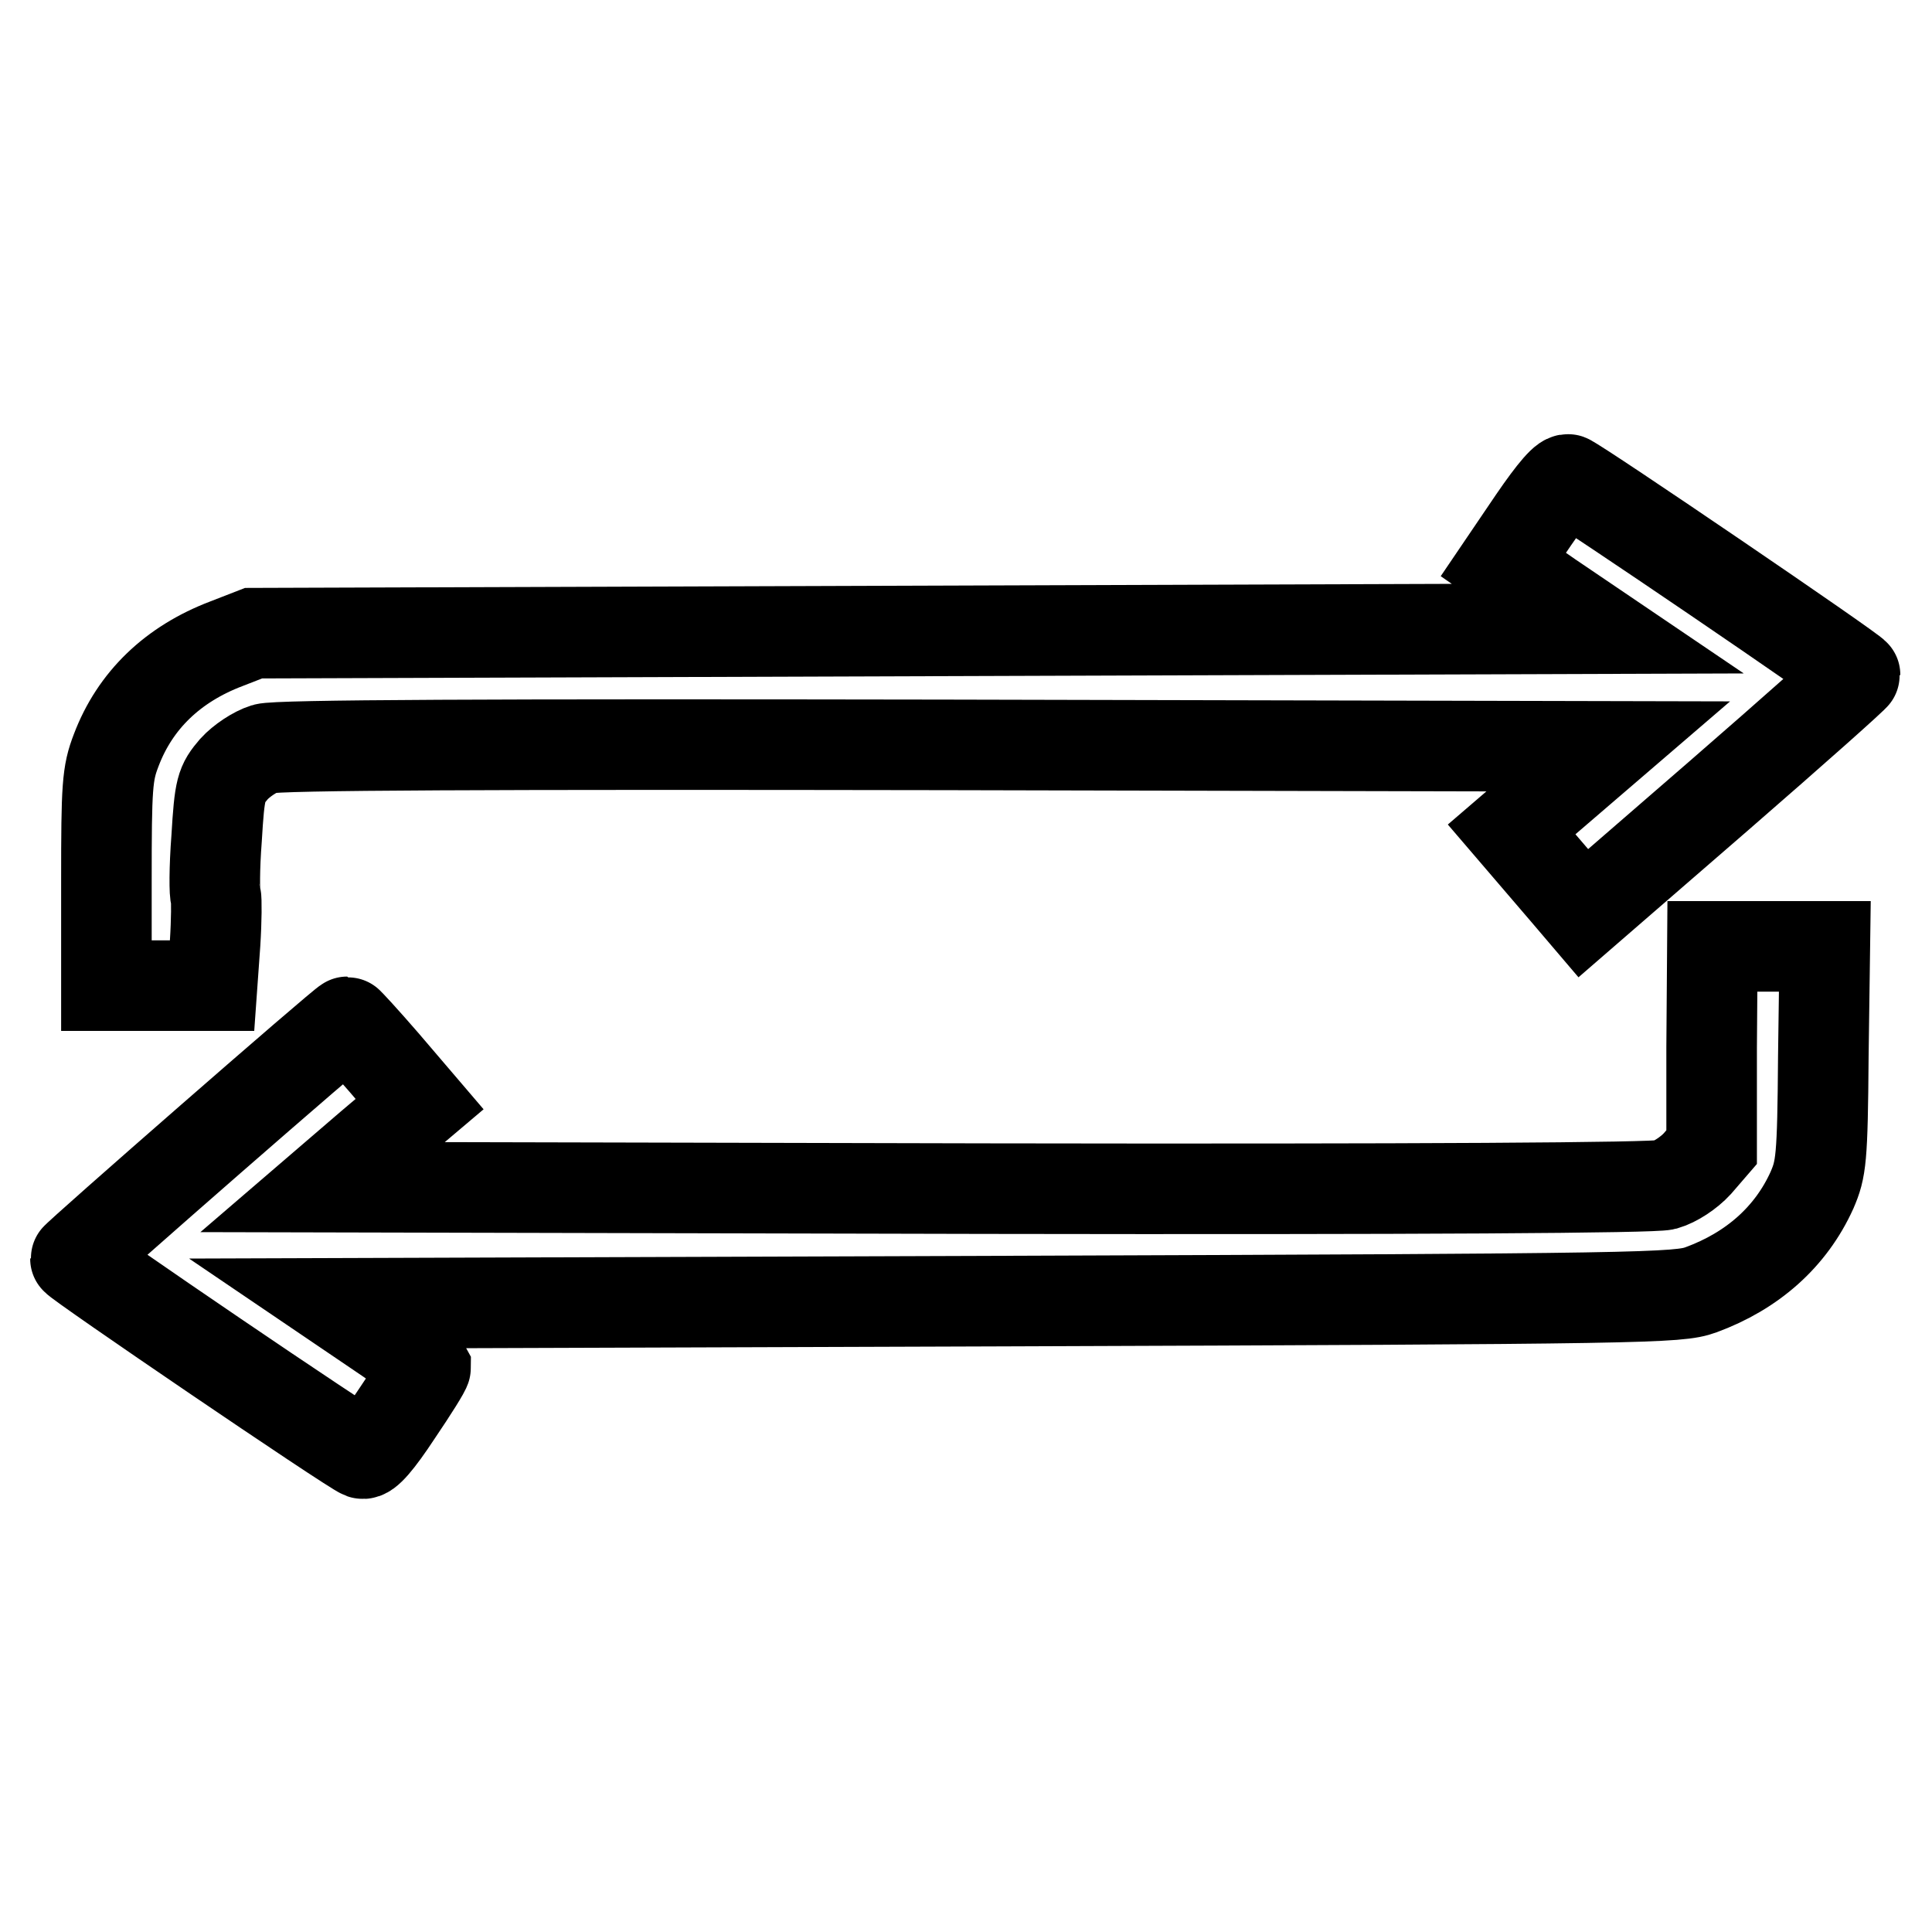
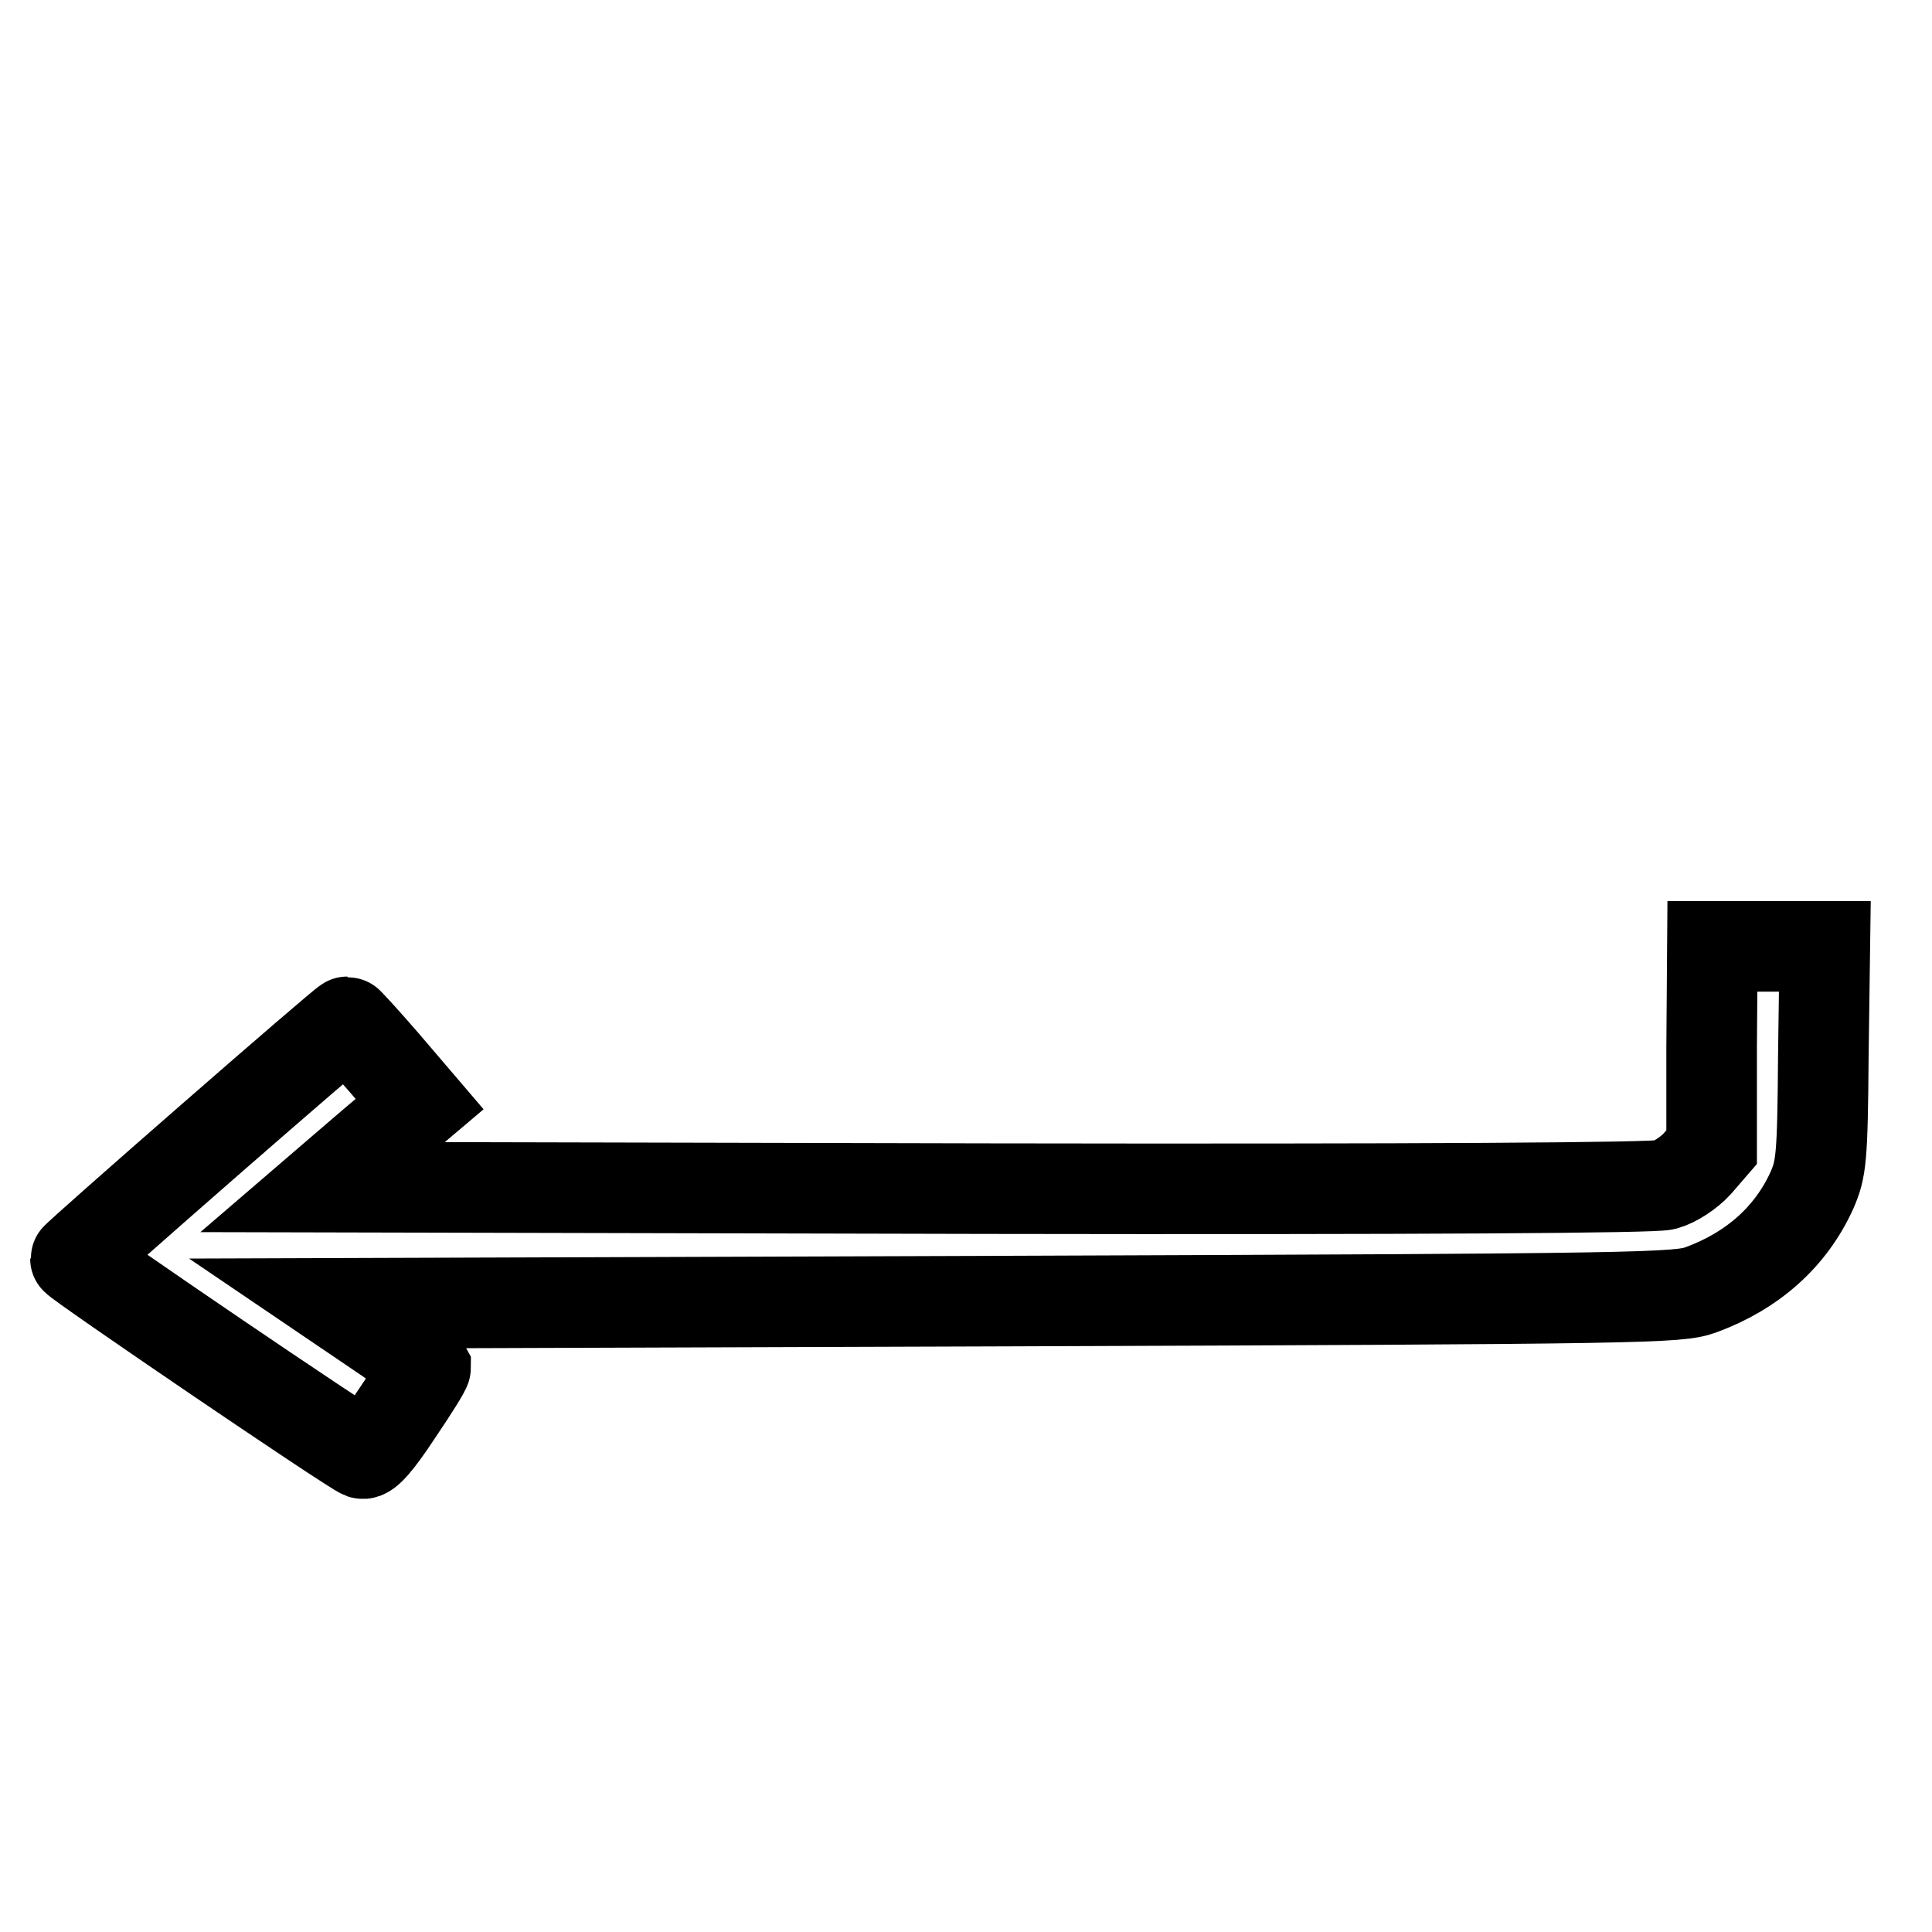
<svg xmlns="http://www.w3.org/2000/svg" version="1.1" x="0px" y="0px" viewBox="0 0 256 256" enable-background="new 0 0 256 256" xml:space="preserve">
  <g>
    <g>
      <g>
-         <path stroke-width="12" fill-opacity="0" stroke="#000000" d="M203.2,68.9l-4,5.9l6.2,4.3l6.2,4.2l-89,0.3l-89,0.3l-3.6,1.4c-7.1,2.7-12.1,7.5-14.6,14.1c-1.2,3.1-1.3,4.8-1.3,17.3v13.9h7h7l0.4-5.6c0.2-3.1,0.2-5.9,0.1-6.2c-0.2-0.3-0.2-3.8,0.1-7.7c0.4-6.7,0.6-7.2,2.3-9.2c1-1.1,2.8-2.3,4.1-2.7c1.6-0.5,29.9-0.6,90.1-0.5l87.9,0.2l-6.4,5.5l-6.4,5.5l2.4,2.8c1.3,1.5,3.5,4.1,4.8,5.6l2.3,2.7l18-15.6c9.9-8.6,18-15.8,18-16c0-0.4-36.6-25.3-37.9-25.8C207.5,63.1,205.8,65.1,203.2,68.9z" />
        <path stroke-width="12" fill-opacity="0" stroke="#000000" d="M226.8,138.8V152l-1.9,2.2c-1.1,1.2-2.9,2.4-4.3,2.8c-1.5,0.4-32,0.6-90.1,0.5l-87.8-0.2l6.4-5.5l6.5-5.5l-4.7-5.5c-2.6-3-4.8-5.4-4.9-5.4c-0.4,0-36,31.1-36,31.4c0,0.4,36.6,25.3,38,25.8c0.6,0.2,2.1-1.5,4.6-5.3c2.1-3.1,3.8-5.8,3.8-6.1c-0.1-0.2-2.7-2.3-6-4.5l-5.9-4l88.9-0.3c84.9-0.3,89-0.4,92-1.5c6.8-2.5,11.9-7,14.7-13.2c1.2-2.8,1.4-4,1.5-17.7l0.2-14.6h-7.4h-7.5L226.8,138.8L226.8,138.8z" />
      </g>
    </g>
  </g>
</svg>